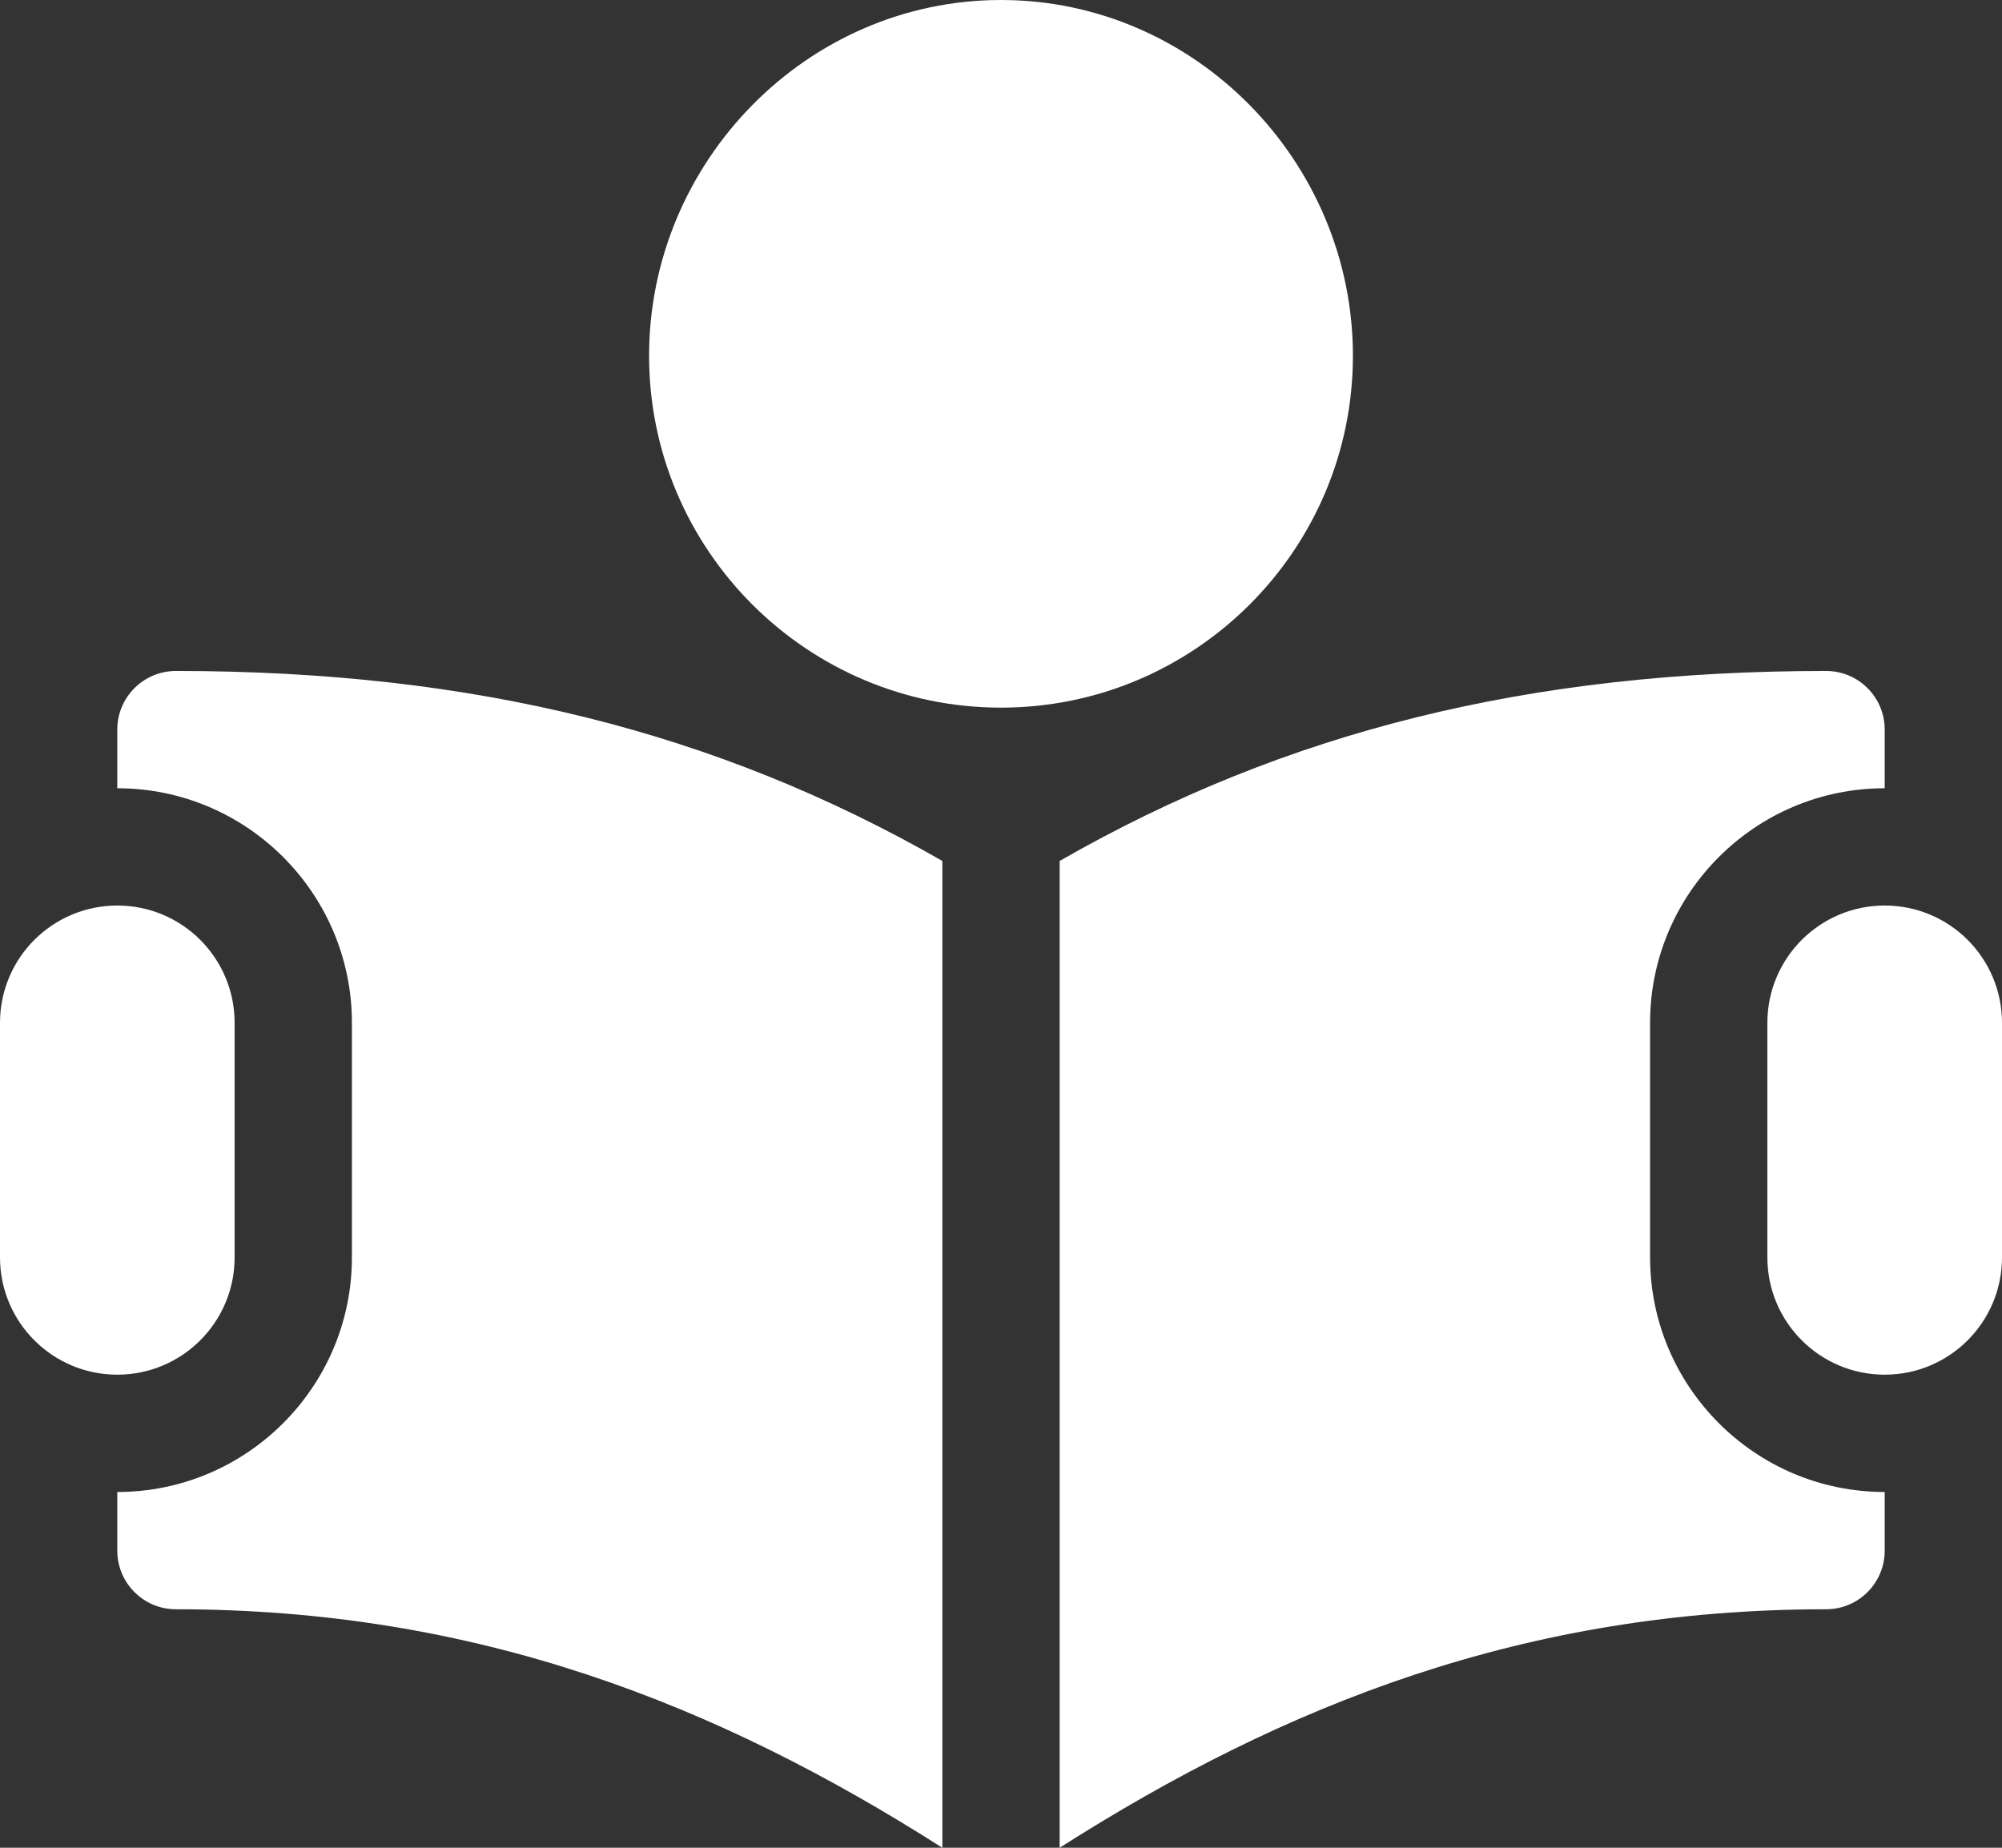
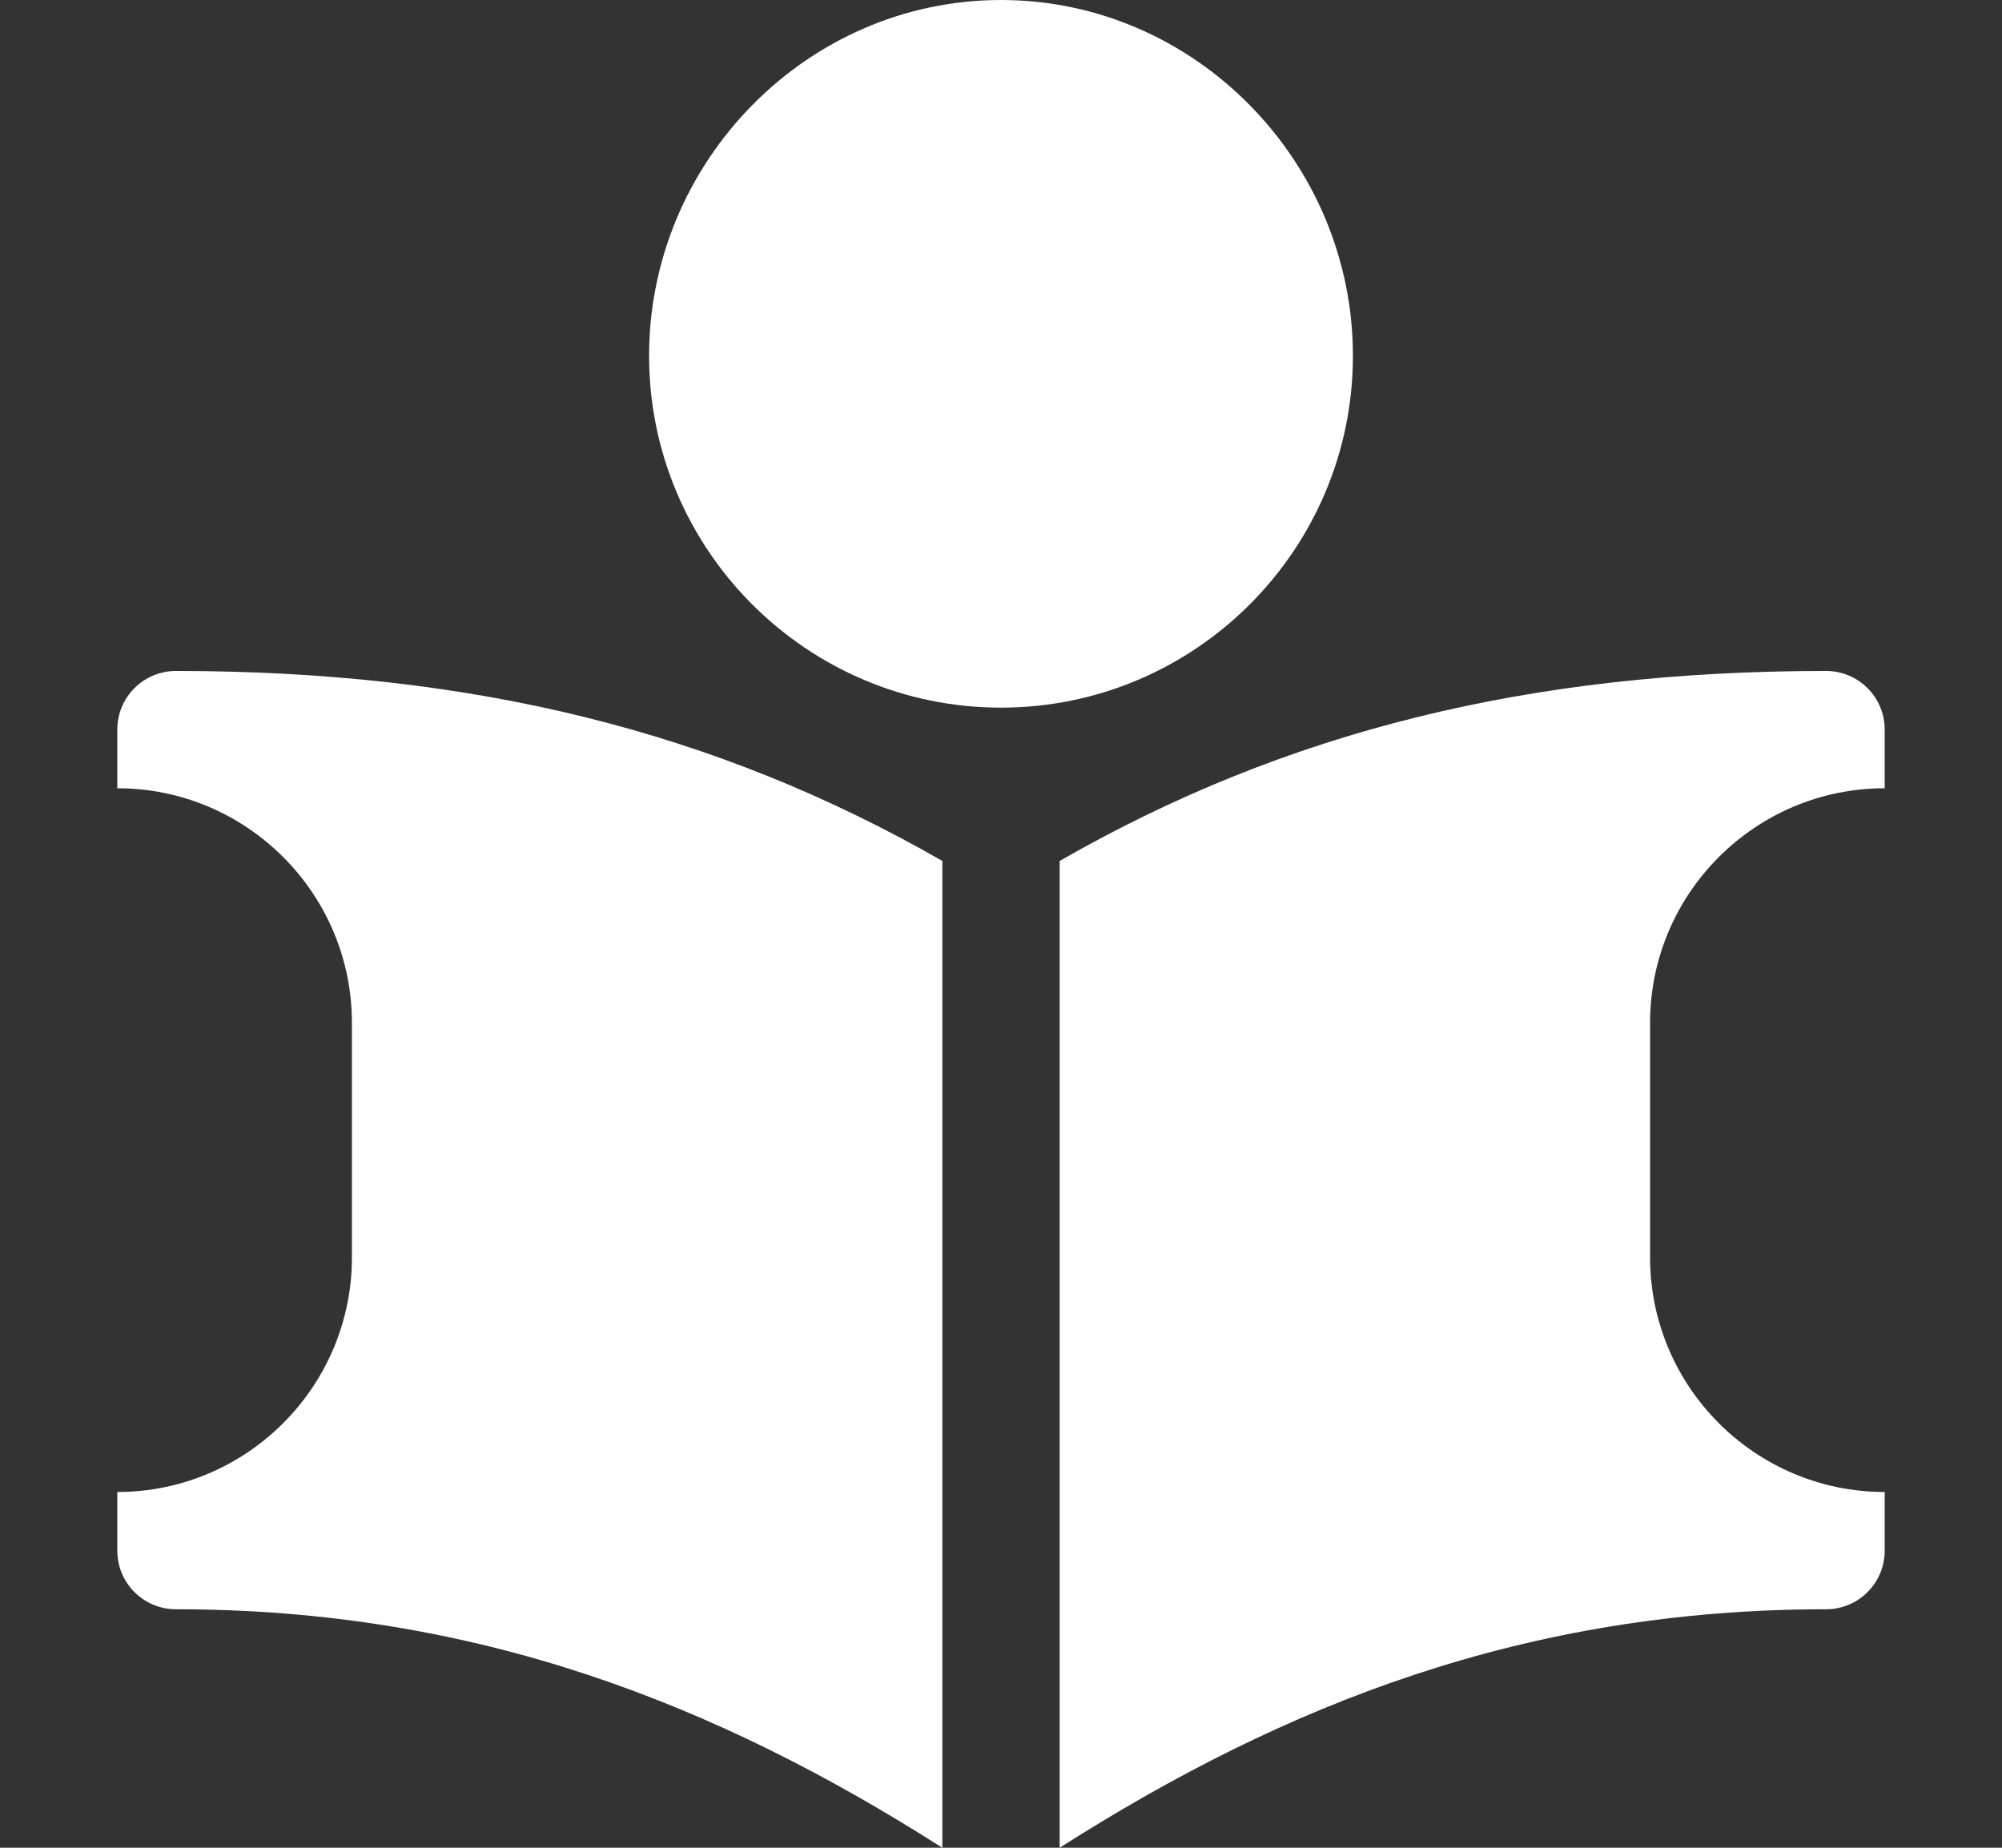
<svg xmlns="http://www.w3.org/2000/svg" width="78px" height="72px" viewBox="0 0 78 72" version="1.1">
  <rect x="0" y="0" width="78" height="72" fill="#333333" stroke="none" />
  <title>LearnHowFSAWork-Icon</title>
  <desc>Created with Sketch.</desc>
  <defs />
  <g id="Page-1" stroke="none" stroke-width="1" fill="none" fill-rule="evenodd">
    <g id="Desktop-HD" transform="translate(-1359, -146)" fill="#FFFFFF" fill-rule="nonzero">
      <g id="LearnHowFSAWork-Icon" transform="translate(1359, 146)">
        <g id="study">
          <path d="M39,0 C31.439,0 25.289,6.303 25.289,13.863 C25.289,21.424 31.439,27.574 39,27.574 C46.561,27.574 52.711,21.424 52.711,13.863 C52.711,6.303 46.561,0 39,0 Z" id="Shape" />
-           <path d="M73.43,35.285 C70.906,35.285 68.859,37.331 68.859,39.855 L68.859,48.996 C68.859,51.52 70.906,53.566 73.43,53.566 C75.954,53.566 78,51.52 78,48.996 L78,39.855 C78,37.331 75.954,35.285 73.43,35.285 Z" id="Shape" />
-           <path d="M4.57,35.285 C2.046,35.285 0,37.331 0,39.855 L0,48.996 C0,51.52 2.046,53.566 4.57,53.566 C7.094,53.566 9.141,51.52 9.141,48.996 L9.141,39.855 C9.141,37.331 7.094,35.285 4.57,35.285 Z" id="Shape" />
          <path d="M6.855,26.145 C5.592,26.145 4.57,27.167 4.57,28.43 L4.57,30.715 C9.612,30.715 13.711,34.814 13.711,39.855 L13.711,48.996 C13.711,54.037 9.612,58.137 4.57,58.137 L4.57,60.422 C4.57,61.685 5.592,62.707 6.855,62.707 C18.571,62.707 27.938,66.407 36.715,72 L36.715,33.548 C27.899,28.493 18.419,26.145 6.855,26.145 Z" id="Shape" />
          <path d="M73.43,30.715 L73.43,28.43 C73.43,27.167 72.408,26.145 71.145,26.145 C59.581,26.145 50.101,28.493 41.285,33.548 L41.285,72 C50.062,66.407 59.429,62.707 71.145,62.707 C72.408,62.707 73.43,61.685 73.43,60.422 L73.43,58.137 C68.388,58.137 64.289,54.037 64.289,48.996 L64.289,39.855 C64.289,34.814 68.388,30.715 73.43,30.715 Z" id="Shape" />
        </g>
      </g>
    </g>
  </g>
</svg>